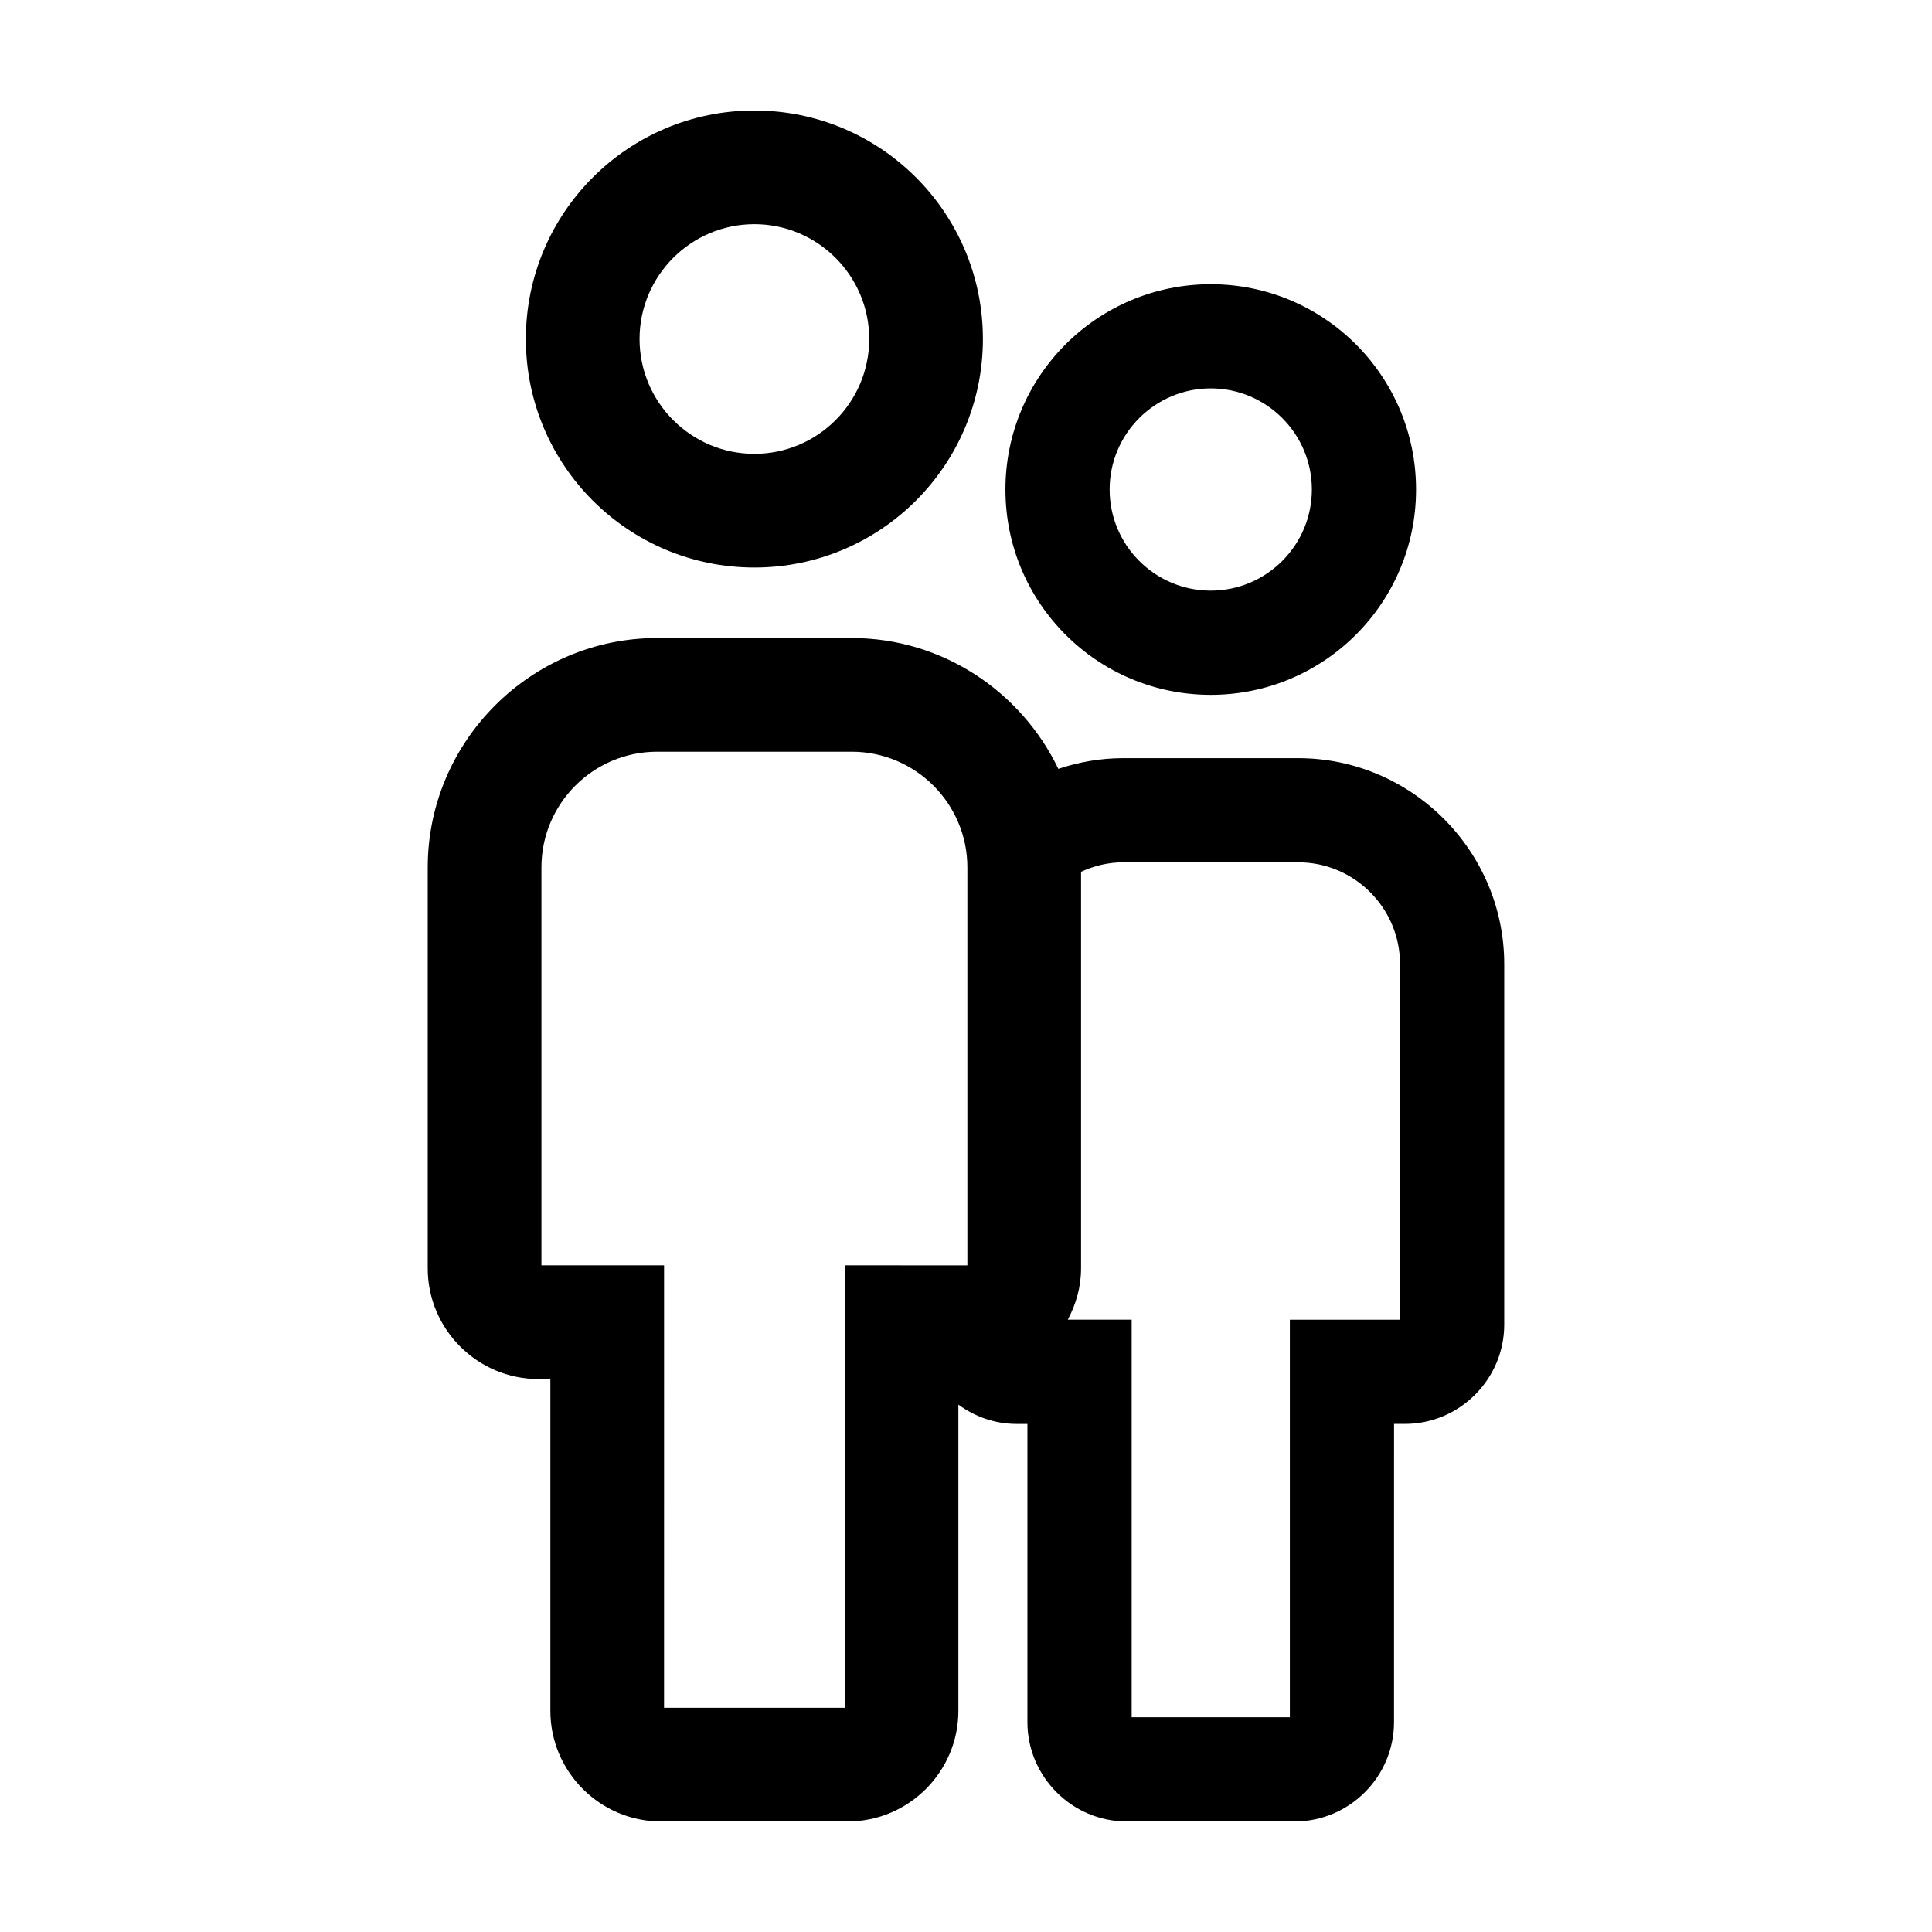
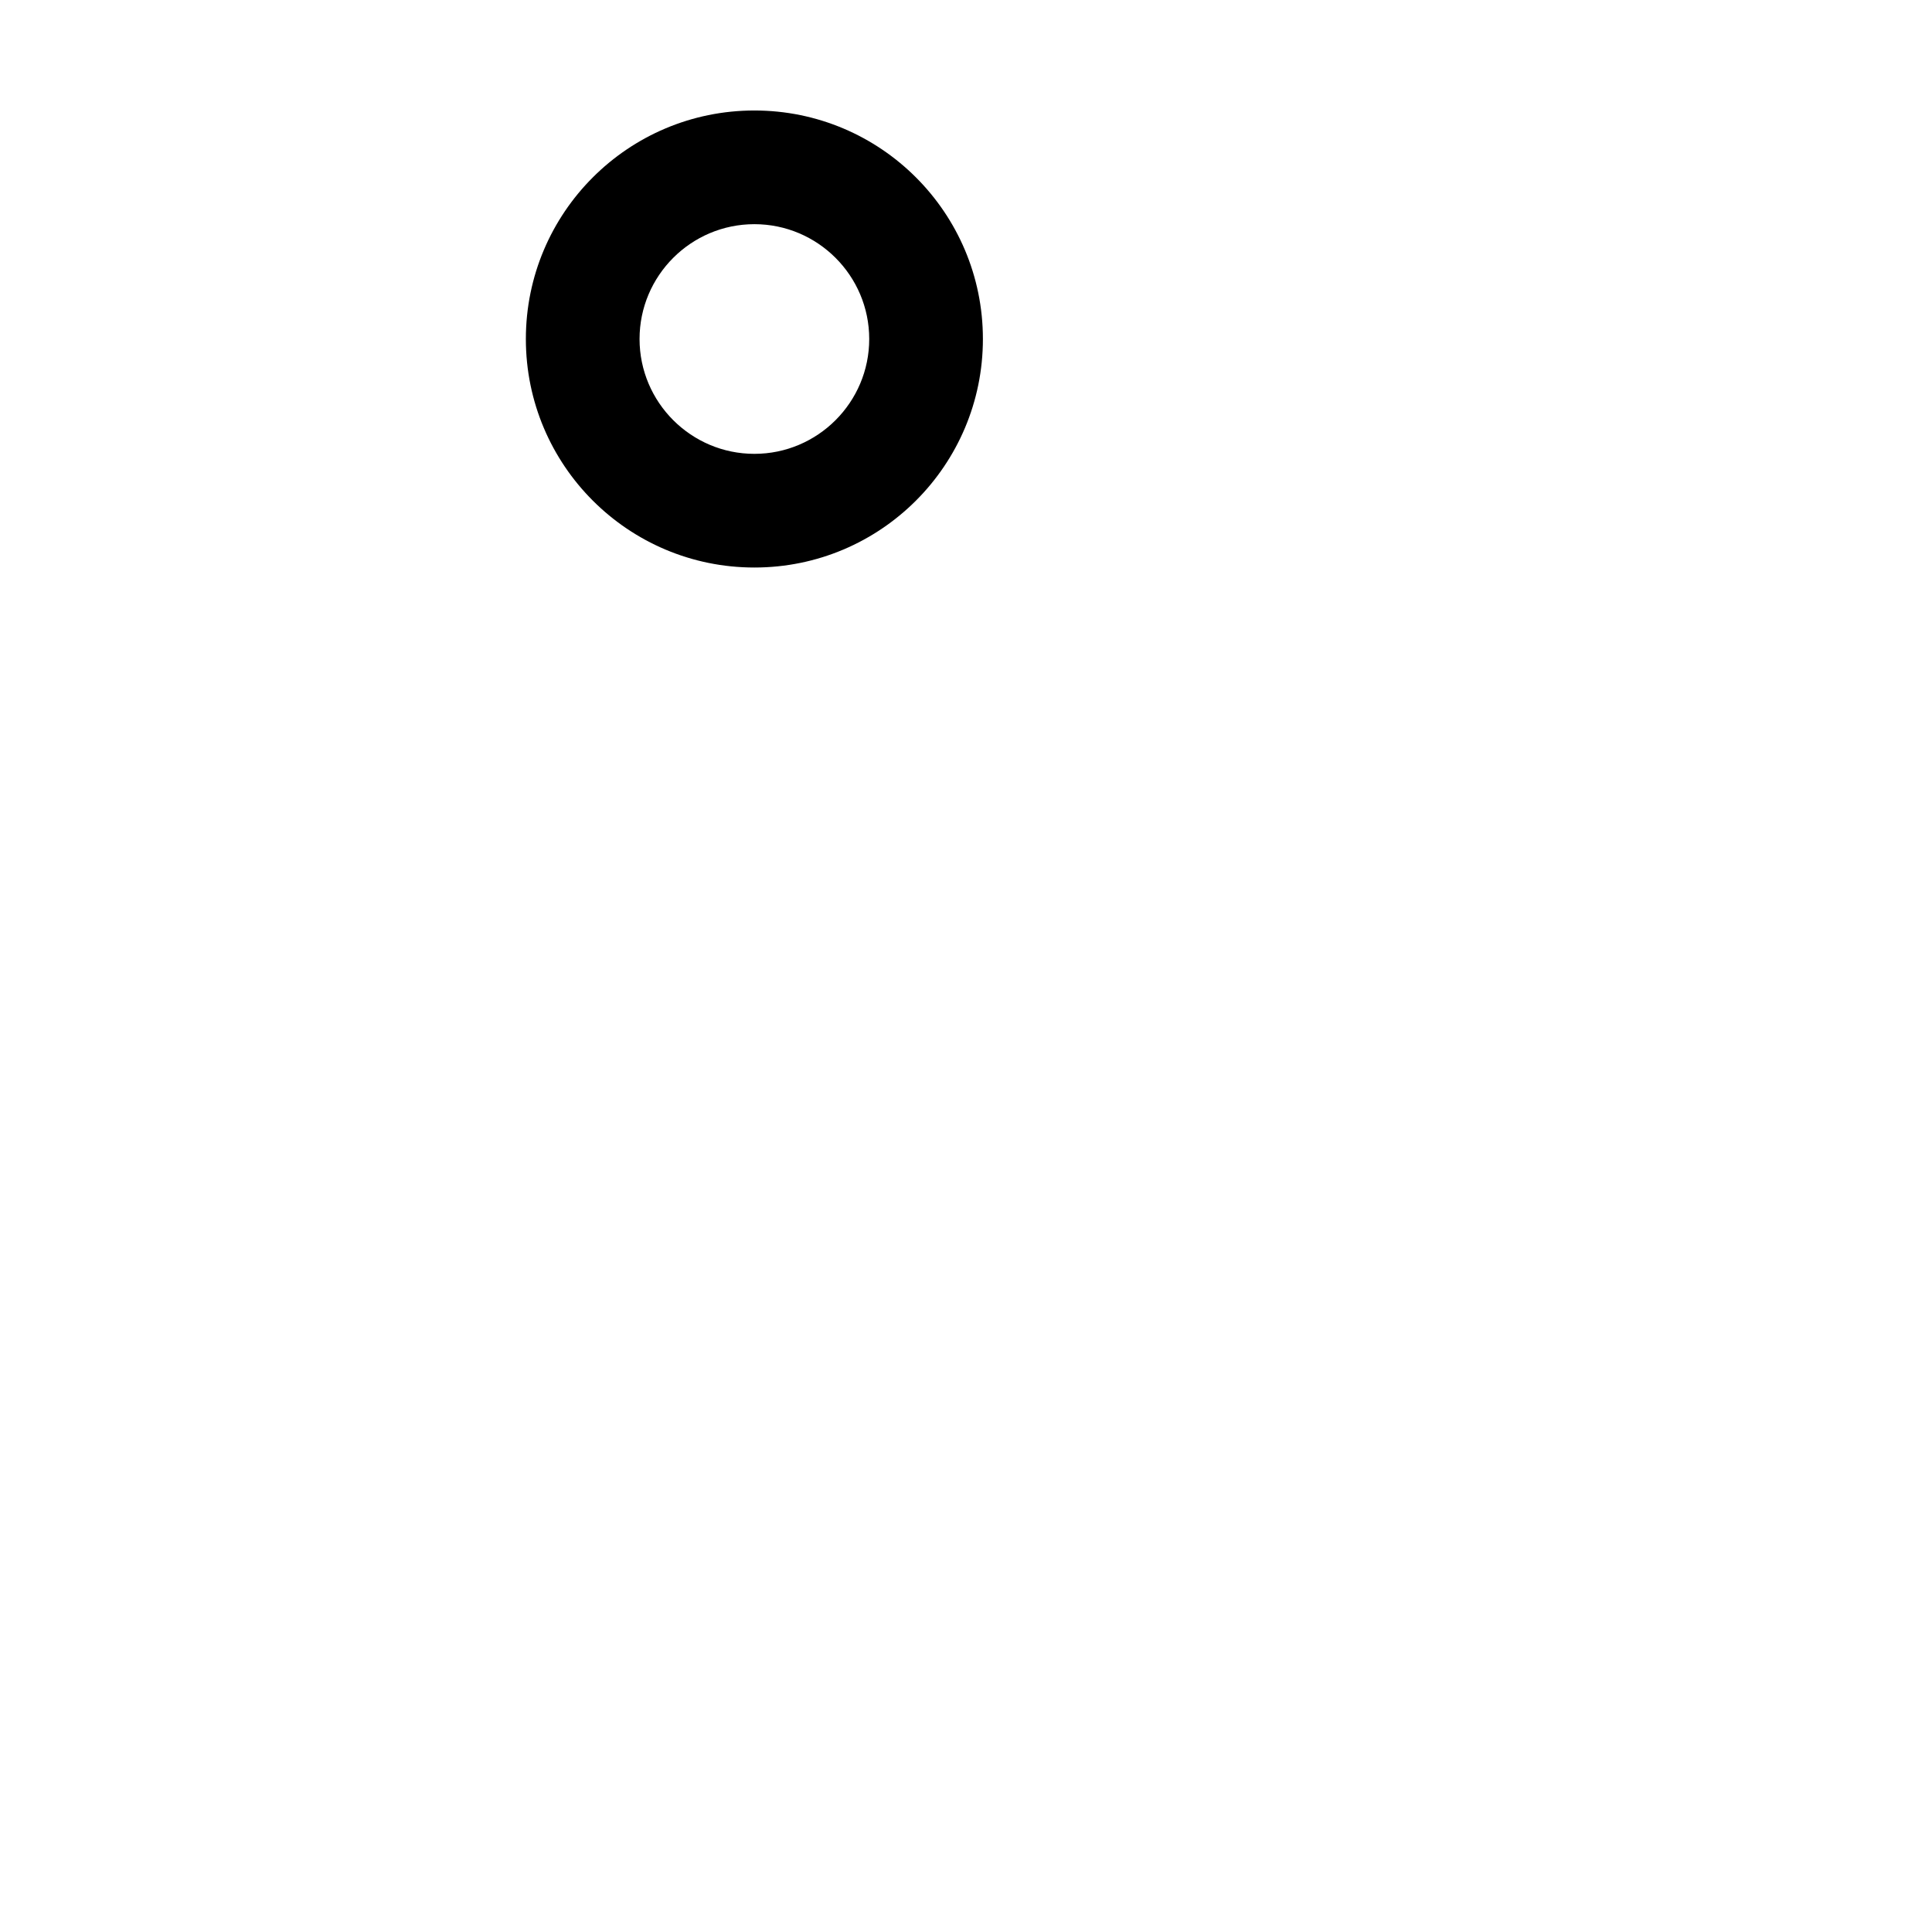
<svg xmlns="http://www.w3.org/2000/svg" fill="#000000" width="800px" height="800px" version="1.1" viewBox="144 144 512 512">
  <g>
-     <path d="m464.86 328.14c30.051 0 54.41-24.359 54.41-54.41 0-30.051-24.359-54.41-54.41-54.41s-54.41 24.359-54.41 54.41c-0.004 30.051 24.359 54.41 54.41 54.41zm0-81.211c14.777 0 26.797 12.02 26.797 26.797s-12.02 26.797-26.797 26.797c-14.777 0-26.797-12.02-26.797-26.797s12.02-26.797 26.797-26.797z" />
-     <path d="m488.02 344.92h-46.332c-6.016 0-11.793 1.023-17.215 2.84-9.82-20.445-30.688-34.676-54.773-34.676h-51.562c-33.434 0-60.785 27.352-60.785 60.785v106.29c0 16.117 13.184 29.301 29.301 29.301h3.199v87.949c0 16.117 13.184 29.301 29.301 29.301h49.523c16.117 0 29.301-13.184 29.301-29.301v-81.164c4.352 3.18 9.652 5.117 15.426 5.117h2.871v79.023c0 14.48 11.848 26.328 26.328 26.328h44.496c14.48 0 26.328-11.844 26.328-26.328l0.008-79.027h2.871c14.48 0 26.328-11.848 26.328-26.328v-95.496c0-30.039-24.57-54.613-54.613-54.613zm-120.16 134.41v117.25h-47.879l0.004-87.125v-30.129h-32.5v-105.46c0-16.902 13.754-30.656 30.656-30.656h51.566c16.902 0 30.656 13.754 30.656 30.656v105.47h-2.371zm147.16 14.414h-29.195v105.35h-41.922v-105.36h-16.93c2.172-4.086 3.516-8.664 3.516-13.586v-105.11c3.426-1.578 7.199-2.516 11.211-2.516h46.332c14.887 0 26.992 12.113 26.992 27v94.211z" />
    <path d="m404.48 233.84c0-33.445-27.113-60.559-60.562-60.559s-60.559 27.113-60.559 60.559c0 33.449 27.113 60.559 60.559 60.559 33.449 0.004 60.562-27.113 60.562-60.559zm-90.992 0c0-16.781 13.652-30.43 30.43-30.43 16.781 0 30.434 13.652 30.434 30.43s-13.652 30.434-30.434 30.434c-16.773 0-30.43-13.652-30.43-30.434z" />
  </g>
</svg>